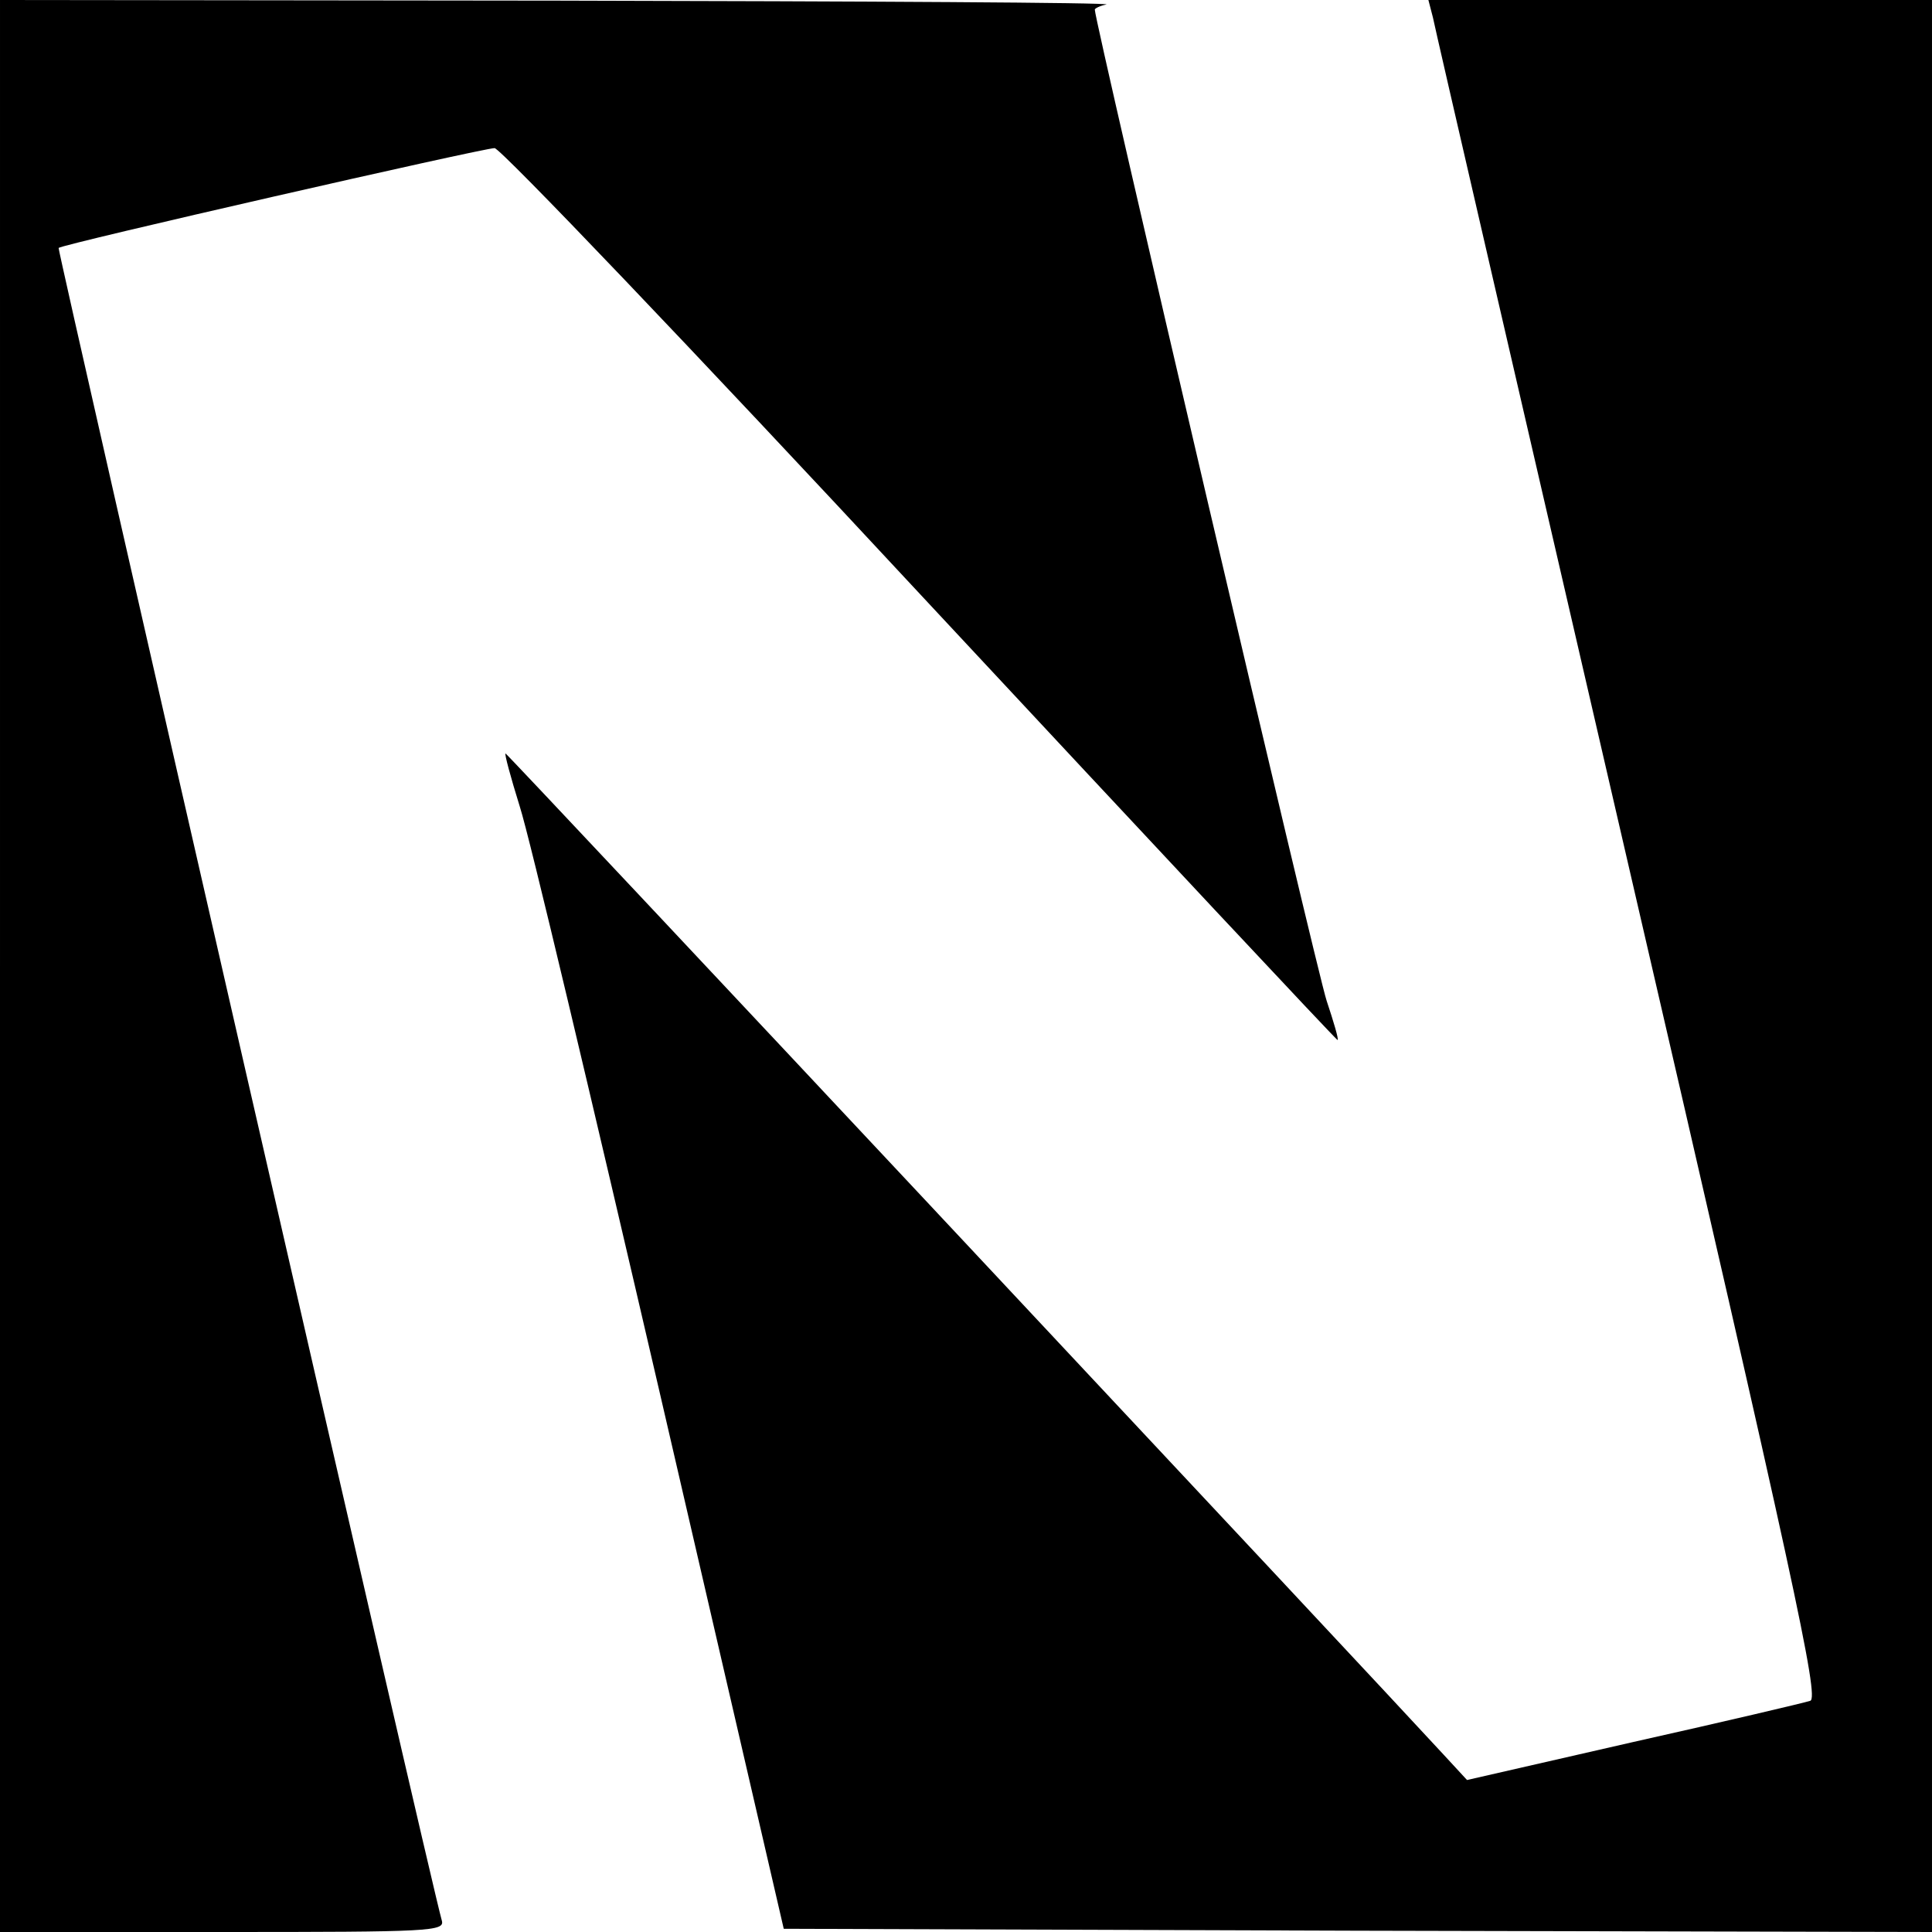
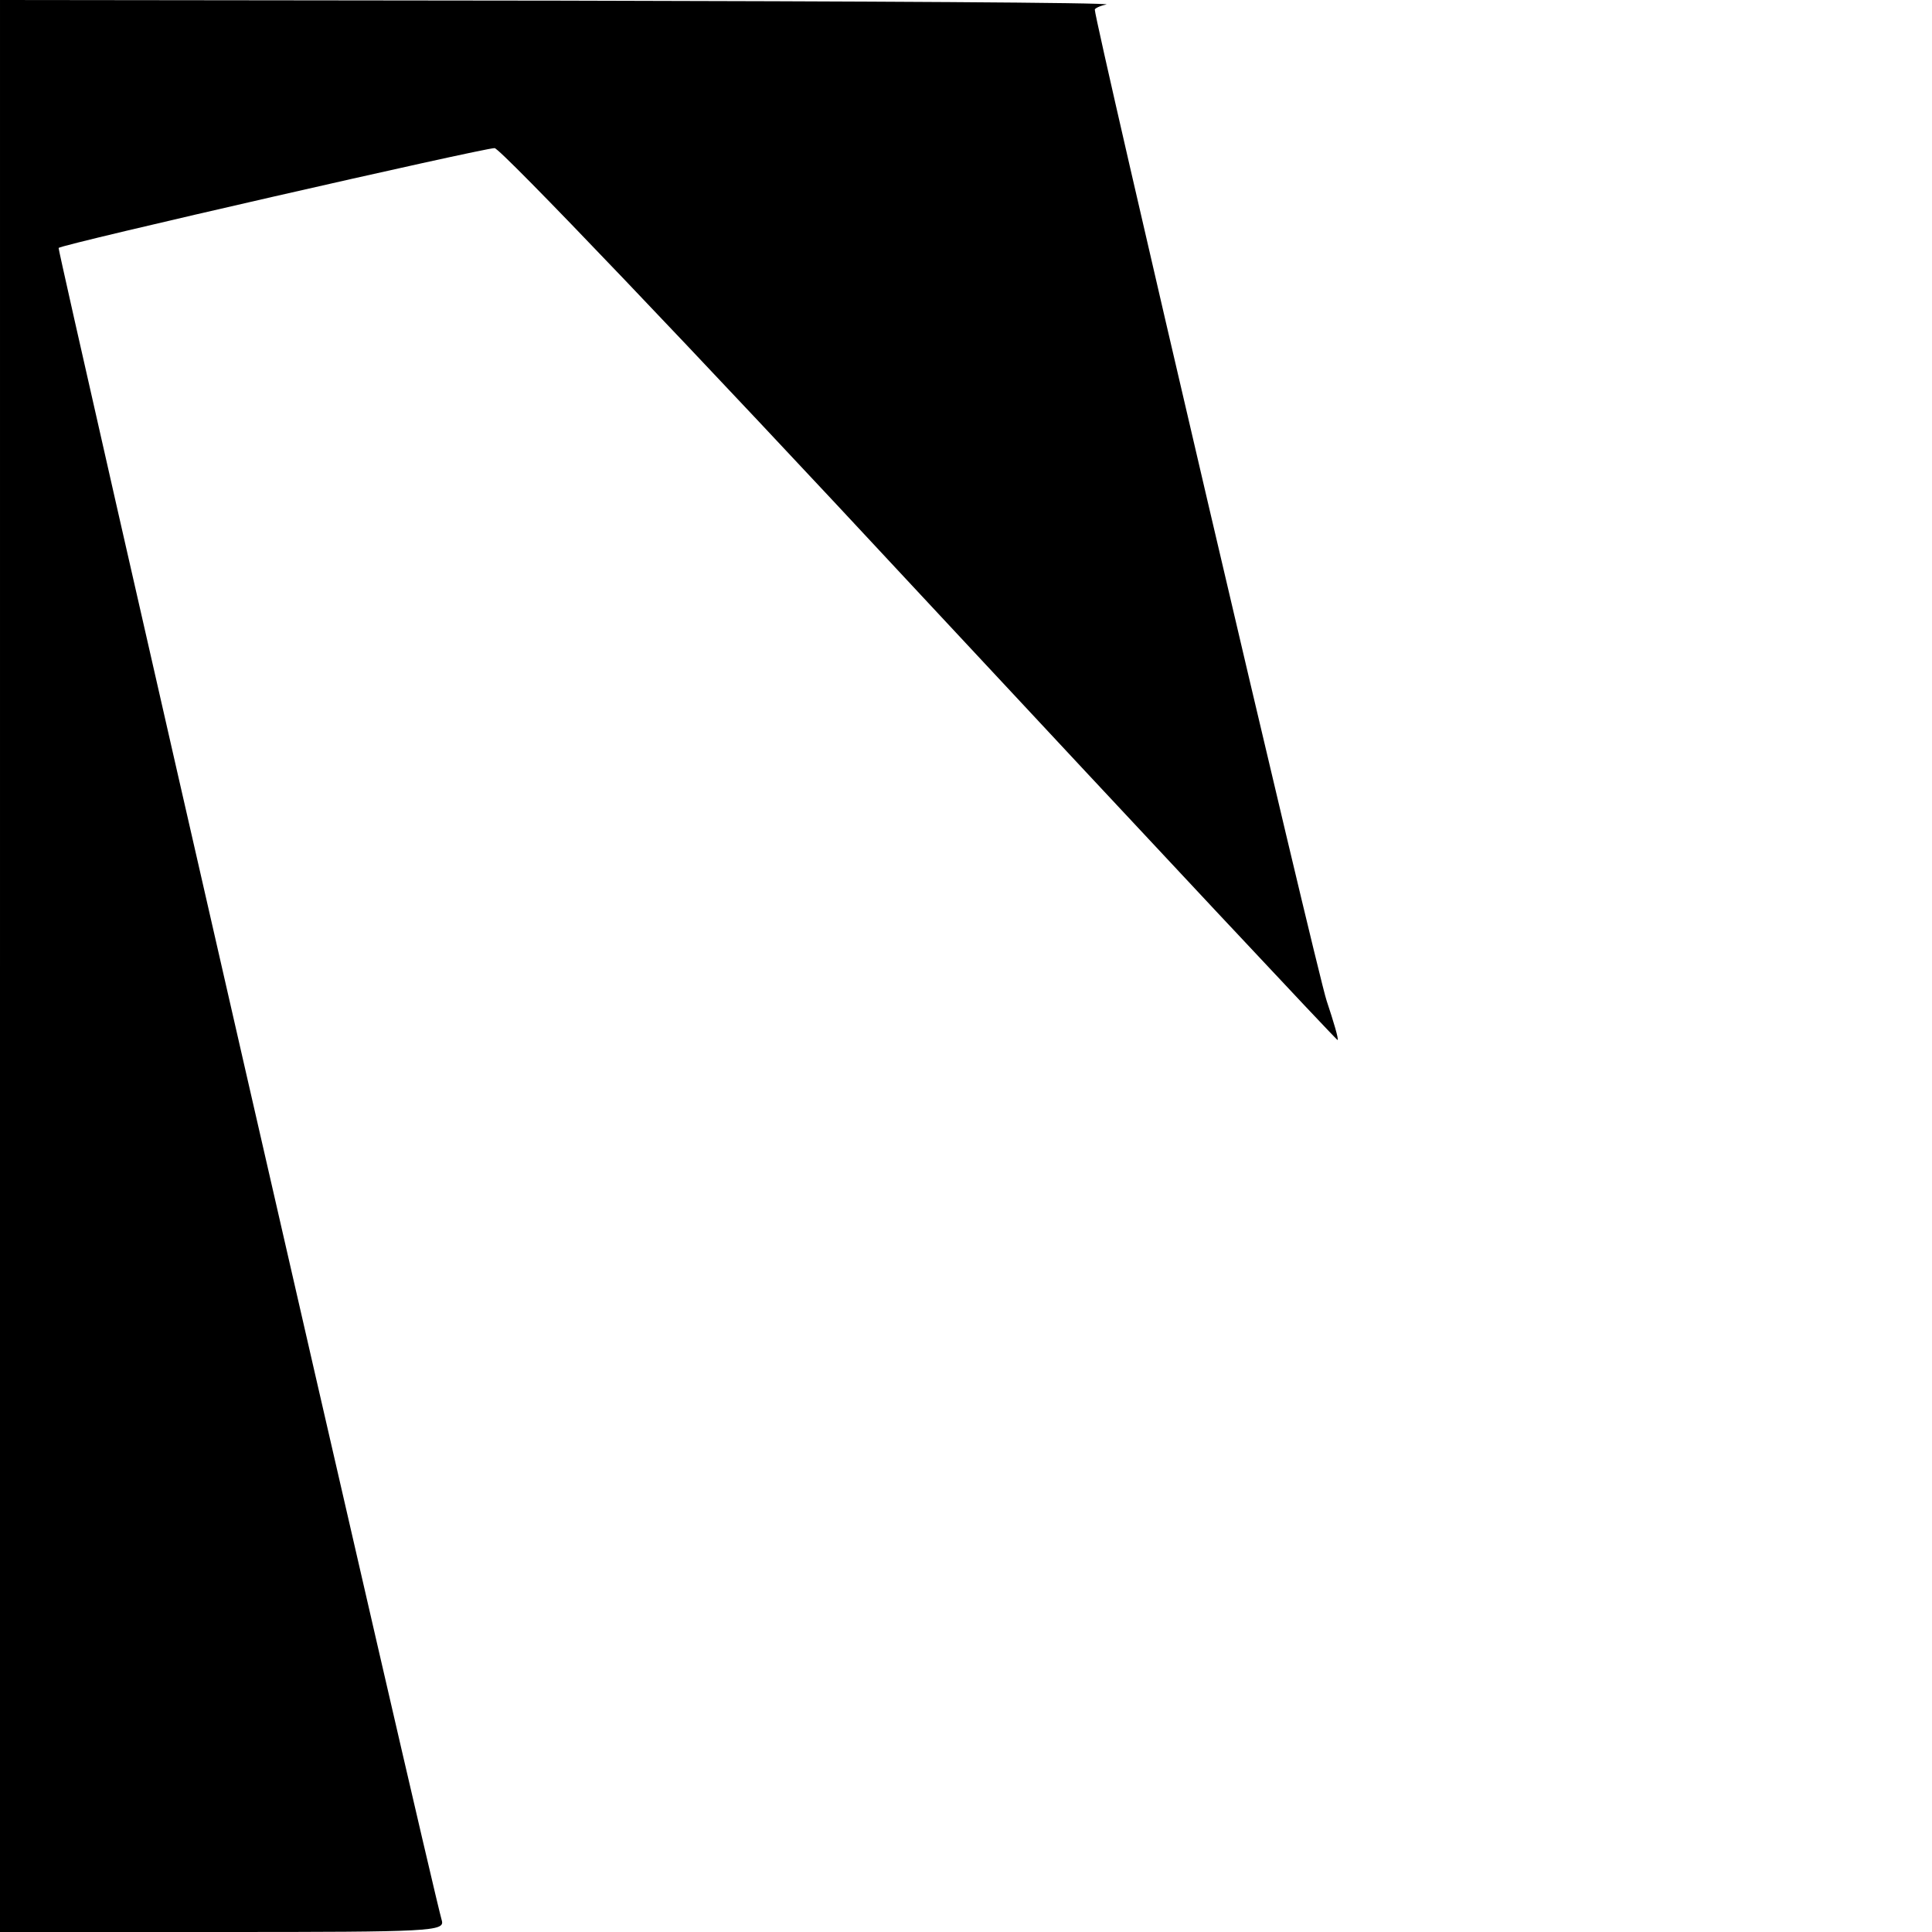
<svg xmlns="http://www.w3.org/2000/svg" version="1.0" width="300pt" height="300pt" viewBox="0 0 300 300" preserveAspectRatio="xMidYMid meet">
  <g transform="translate(0,300) scale(0.1,-0.1)" fill="#000000" stroke="none">
    <path d="M0 1500 l0 -1500 346 0 c324 0 345 1 340 18 -18 62 -597 2594 -595 2597 6 6 659 155 677 155 9 0 307 -312 662 -694 355 -381 646 -692 647 -691 2 1 -6 28 -17 61 -15 44 -360 1520 -360 1539 0 2 8 6 18 8 9 3 -373 5 -850 6 l-868 1 0 -1500z" />
-     <path d="M2225 2973 c3 -16 140 -608 304 -1318 258 -1115 296 -1291 282 -1296 -9 -3 -132 -32 -275 -64 l-258 -59 -36 39 c-101 110 -1454 1555 -1457 1555 -2 0 8 -37 22 -82 15 -46 112 -456 218 -913 l192 -830 891 -3 892 -2 0 1500 0 1500 -391 0 -391 0 7 -27z" />
  </g>
</svg>